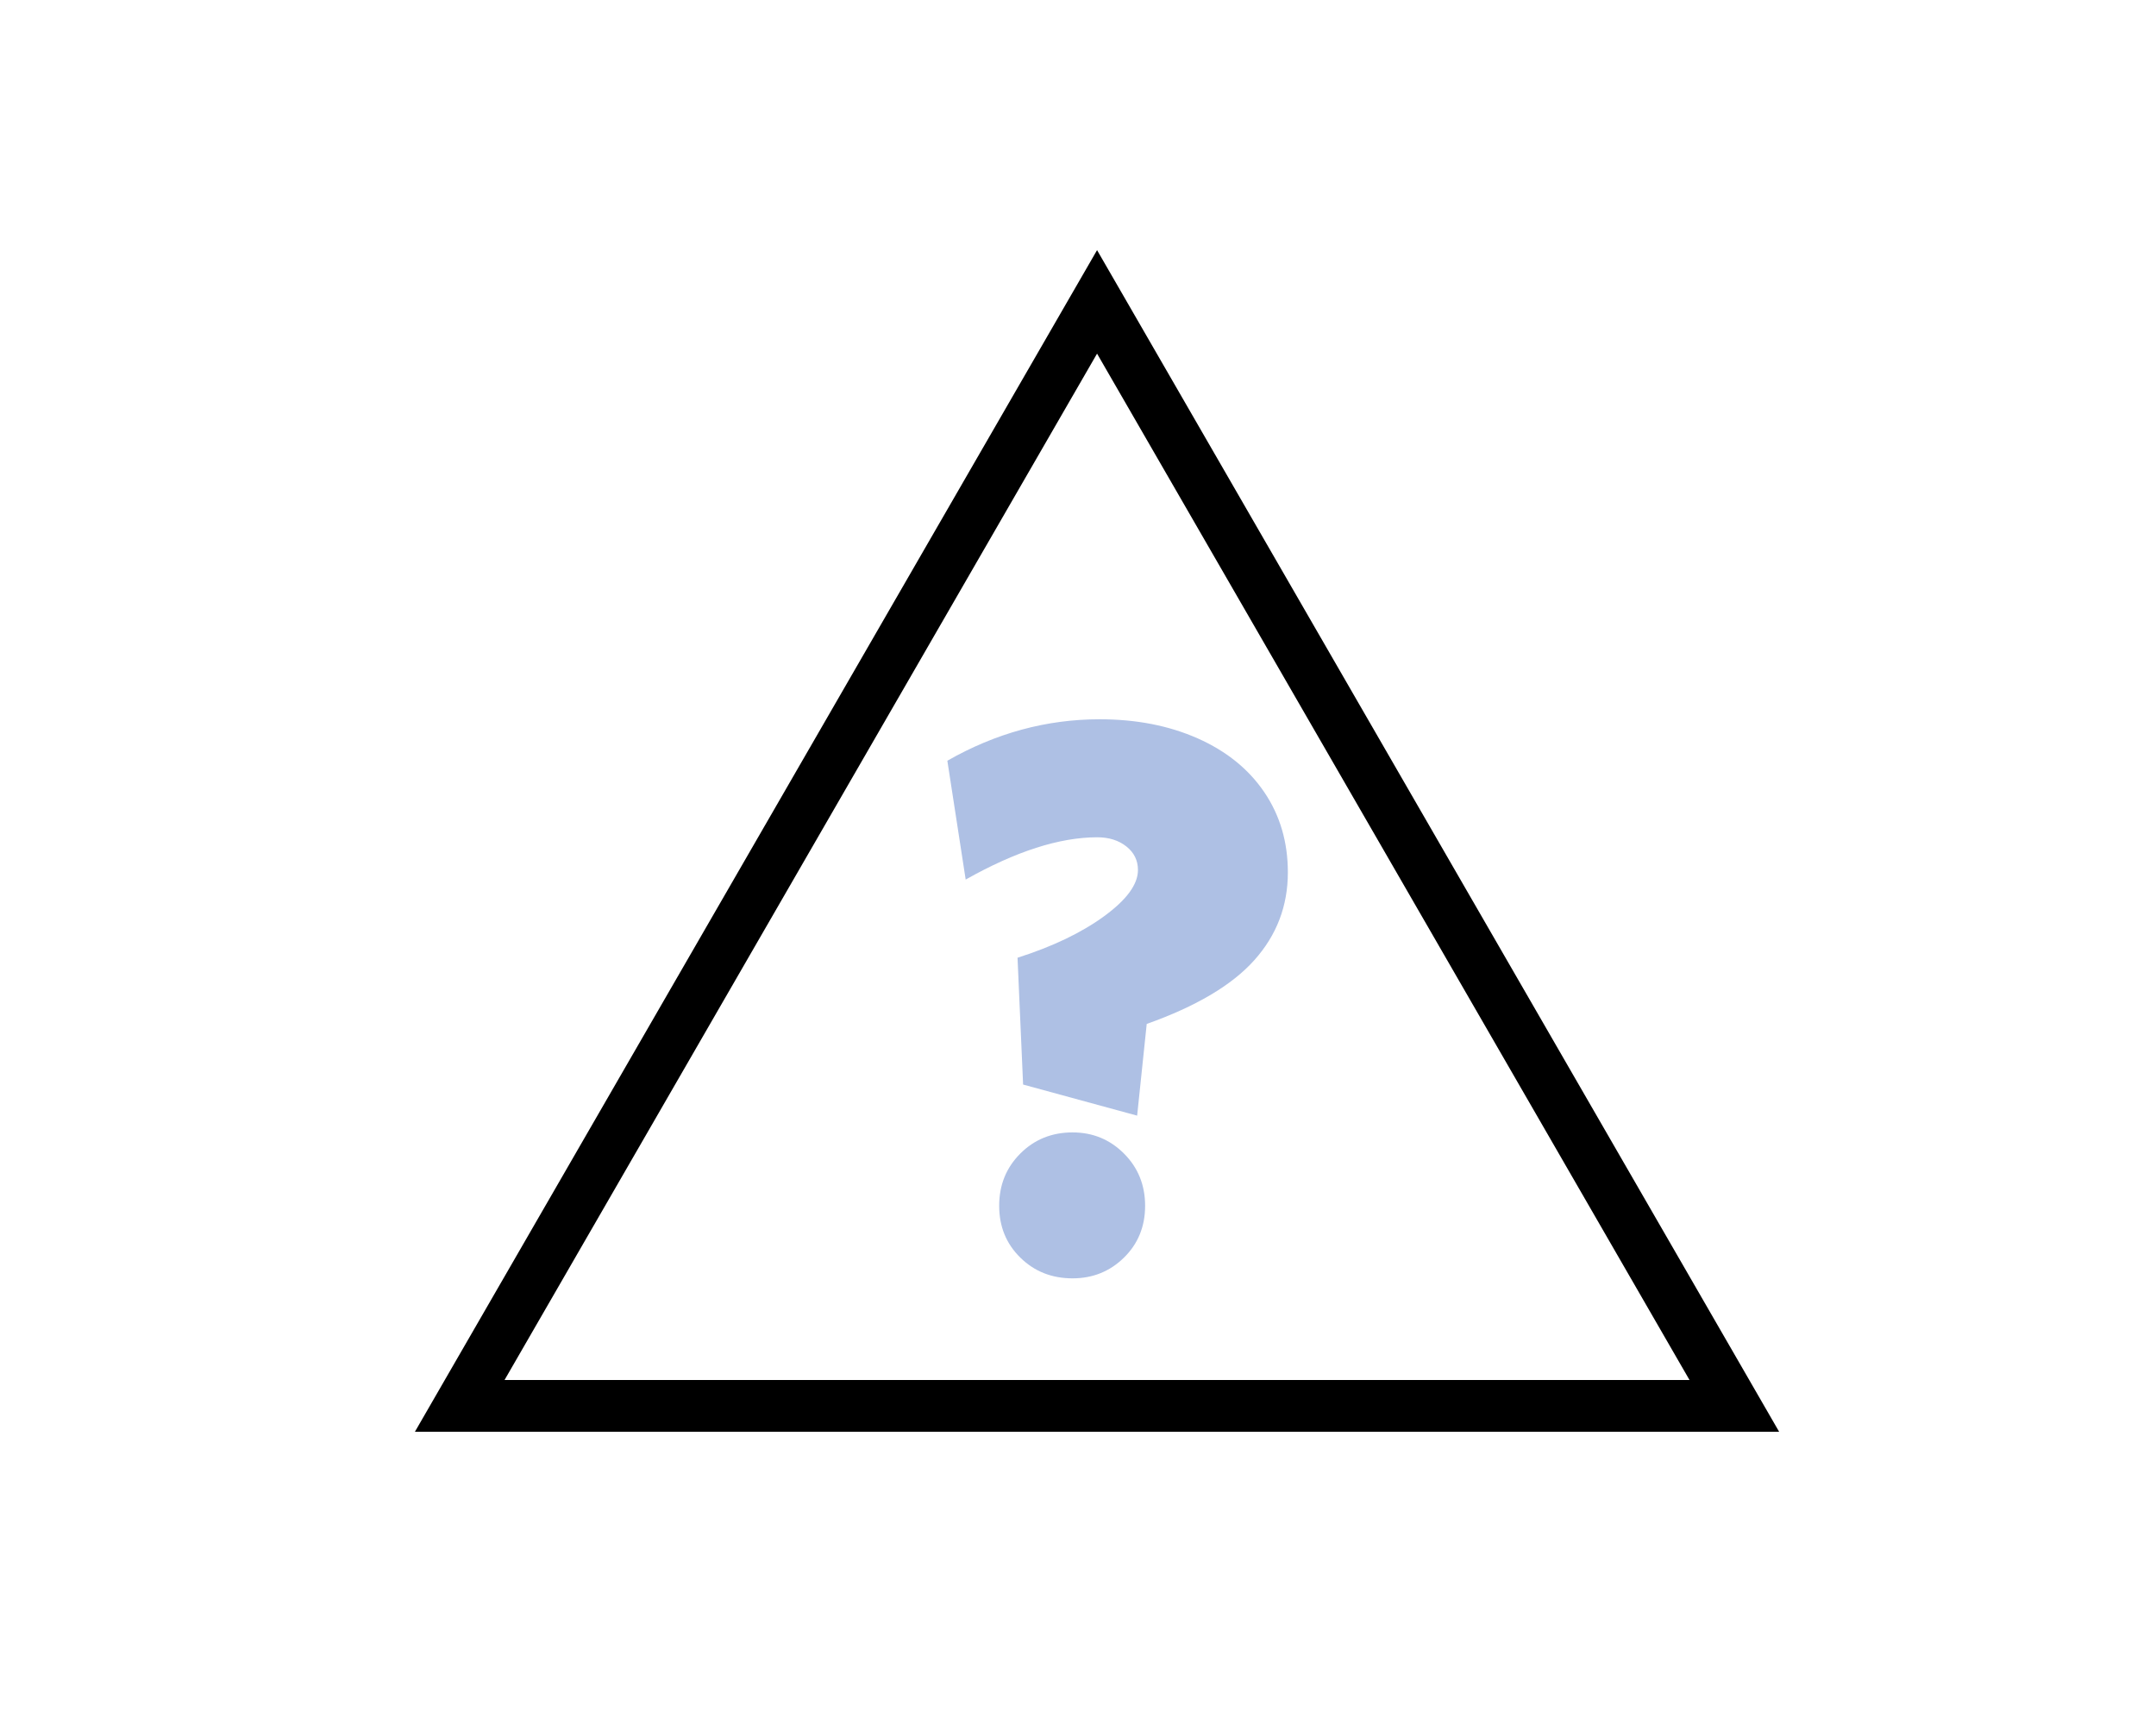
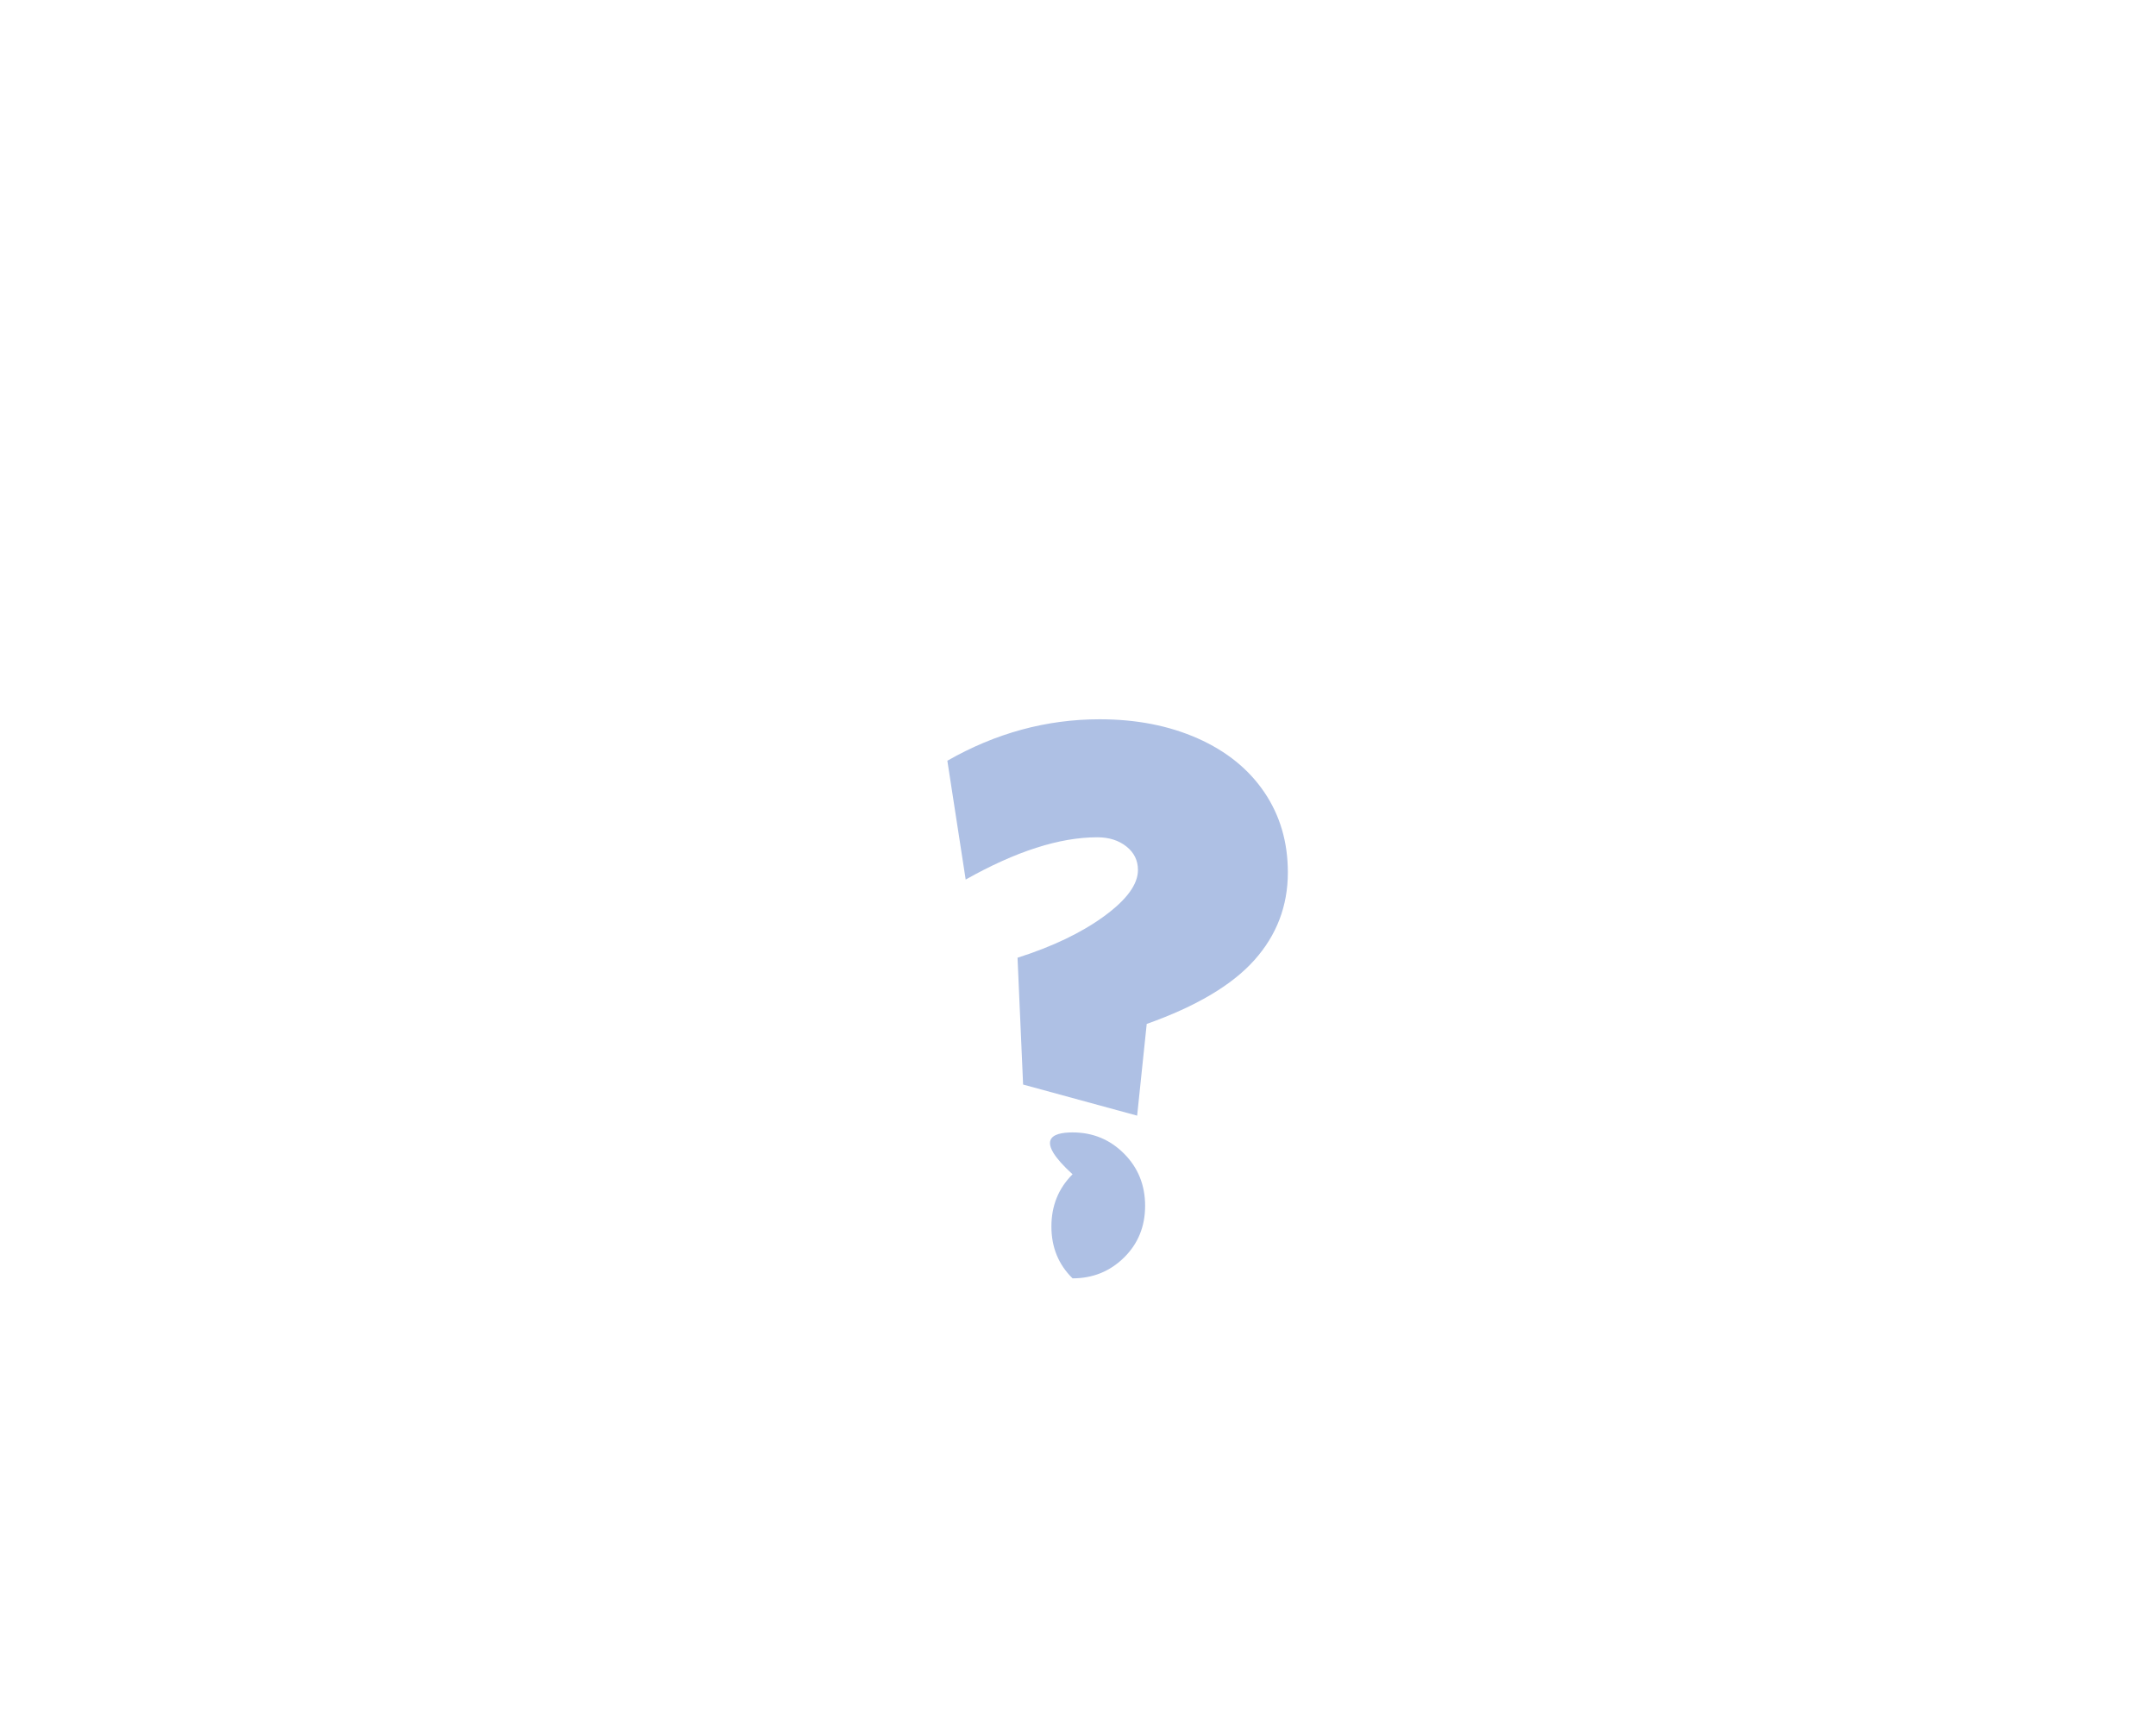
<svg xmlns="http://www.w3.org/2000/svg" version="1.1" id="Warstwa_1" x="0px" y="0px" width="125px" height="100px" viewBox="0 0 125 100" enable-background="new 0 0 125 100" xml:space="preserve">
-   <polygon fill="none" stroke="#000000" stroke-width="3" stroke-miterlimit="10" points="26.654,81.5 63.605,17.5 100.552,81.5 " />
  <g>
-     <path fill="#AEC0E4" d="M63.755,41.697c2.127,0,4.022,0.37,5.688,1.109c1.664,0.74,2.951,1.78,3.86,3.121s1.364,2.89,1.364,4.646   c0,1.942-0.647,3.638-1.942,5.086c-1.294,1.449-3.375,2.682-6.241,3.699l-0.555,5.317l-6.612-1.803l-0.323-7.352   c2.034-0.647,3.706-1.448,5.017-2.404c1.31-0.955,1.965-1.849,1.965-2.682c0-0.555-0.224-1.009-0.671-1.364   c-0.446-0.354-1.01-0.532-1.688-0.532c-2.188,0-4.731,0.817-7.629,2.451l-1.063-6.889C57.729,42.499,60.673,41.697,63.755,41.697z    M62.184,65.647c1.171,0,2.165,0.409,2.981,1.225c0.816,0.817,1.226,1.826,1.226,3.028s-0.409,2.204-1.226,3.005   c-0.816,0.802-1.811,1.202-2.981,1.202c-1.202,0-2.213-0.4-3.028-1.202c-0.817-0.801-1.226-1.803-1.226-3.005   s0.408-2.211,1.226-3.028C59.971,66.056,60.981,65.647,62.184,65.647z" />
+     <path fill="#AEC0E4" d="M63.755,41.697c2.127,0,4.022,0.37,5.688,1.109c1.664,0.74,2.951,1.78,3.86,3.121s1.364,2.89,1.364,4.646   c0,1.942-0.647,3.638-1.942,5.086c-1.294,1.449-3.375,2.682-6.241,3.699l-0.555,5.317l-6.612-1.803l-0.323-7.352   c2.034-0.647,3.706-1.448,5.017-2.404c1.31-0.955,1.965-1.849,1.965-2.682c0-0.555-0.224-1.009-0.671-1.364   c-0.446-0.354-1.01-0.532-1.688-0.532c-2.188,0-4.731,0.817-7.629,2.451l-1.063-6.889C57.729,42.499,60.673,41.697,63.755,41.697z    M62.184,65.647c1.171,0,2.165,0.409,2.981,1.225c0.816,0.817,1.226,1.826,1.226,3.028s-0.409,2.204-1.226,3.005   c-0.816,0.802-1.811,1.202-2.981,1.202c-0.817-0.801-1.226-1.803-1.226-3.005   s0.408-2.211,1.226-3.028C59.971,66.056,60.981,65.647,62.184,65.647z" />
  </g>
</svg>